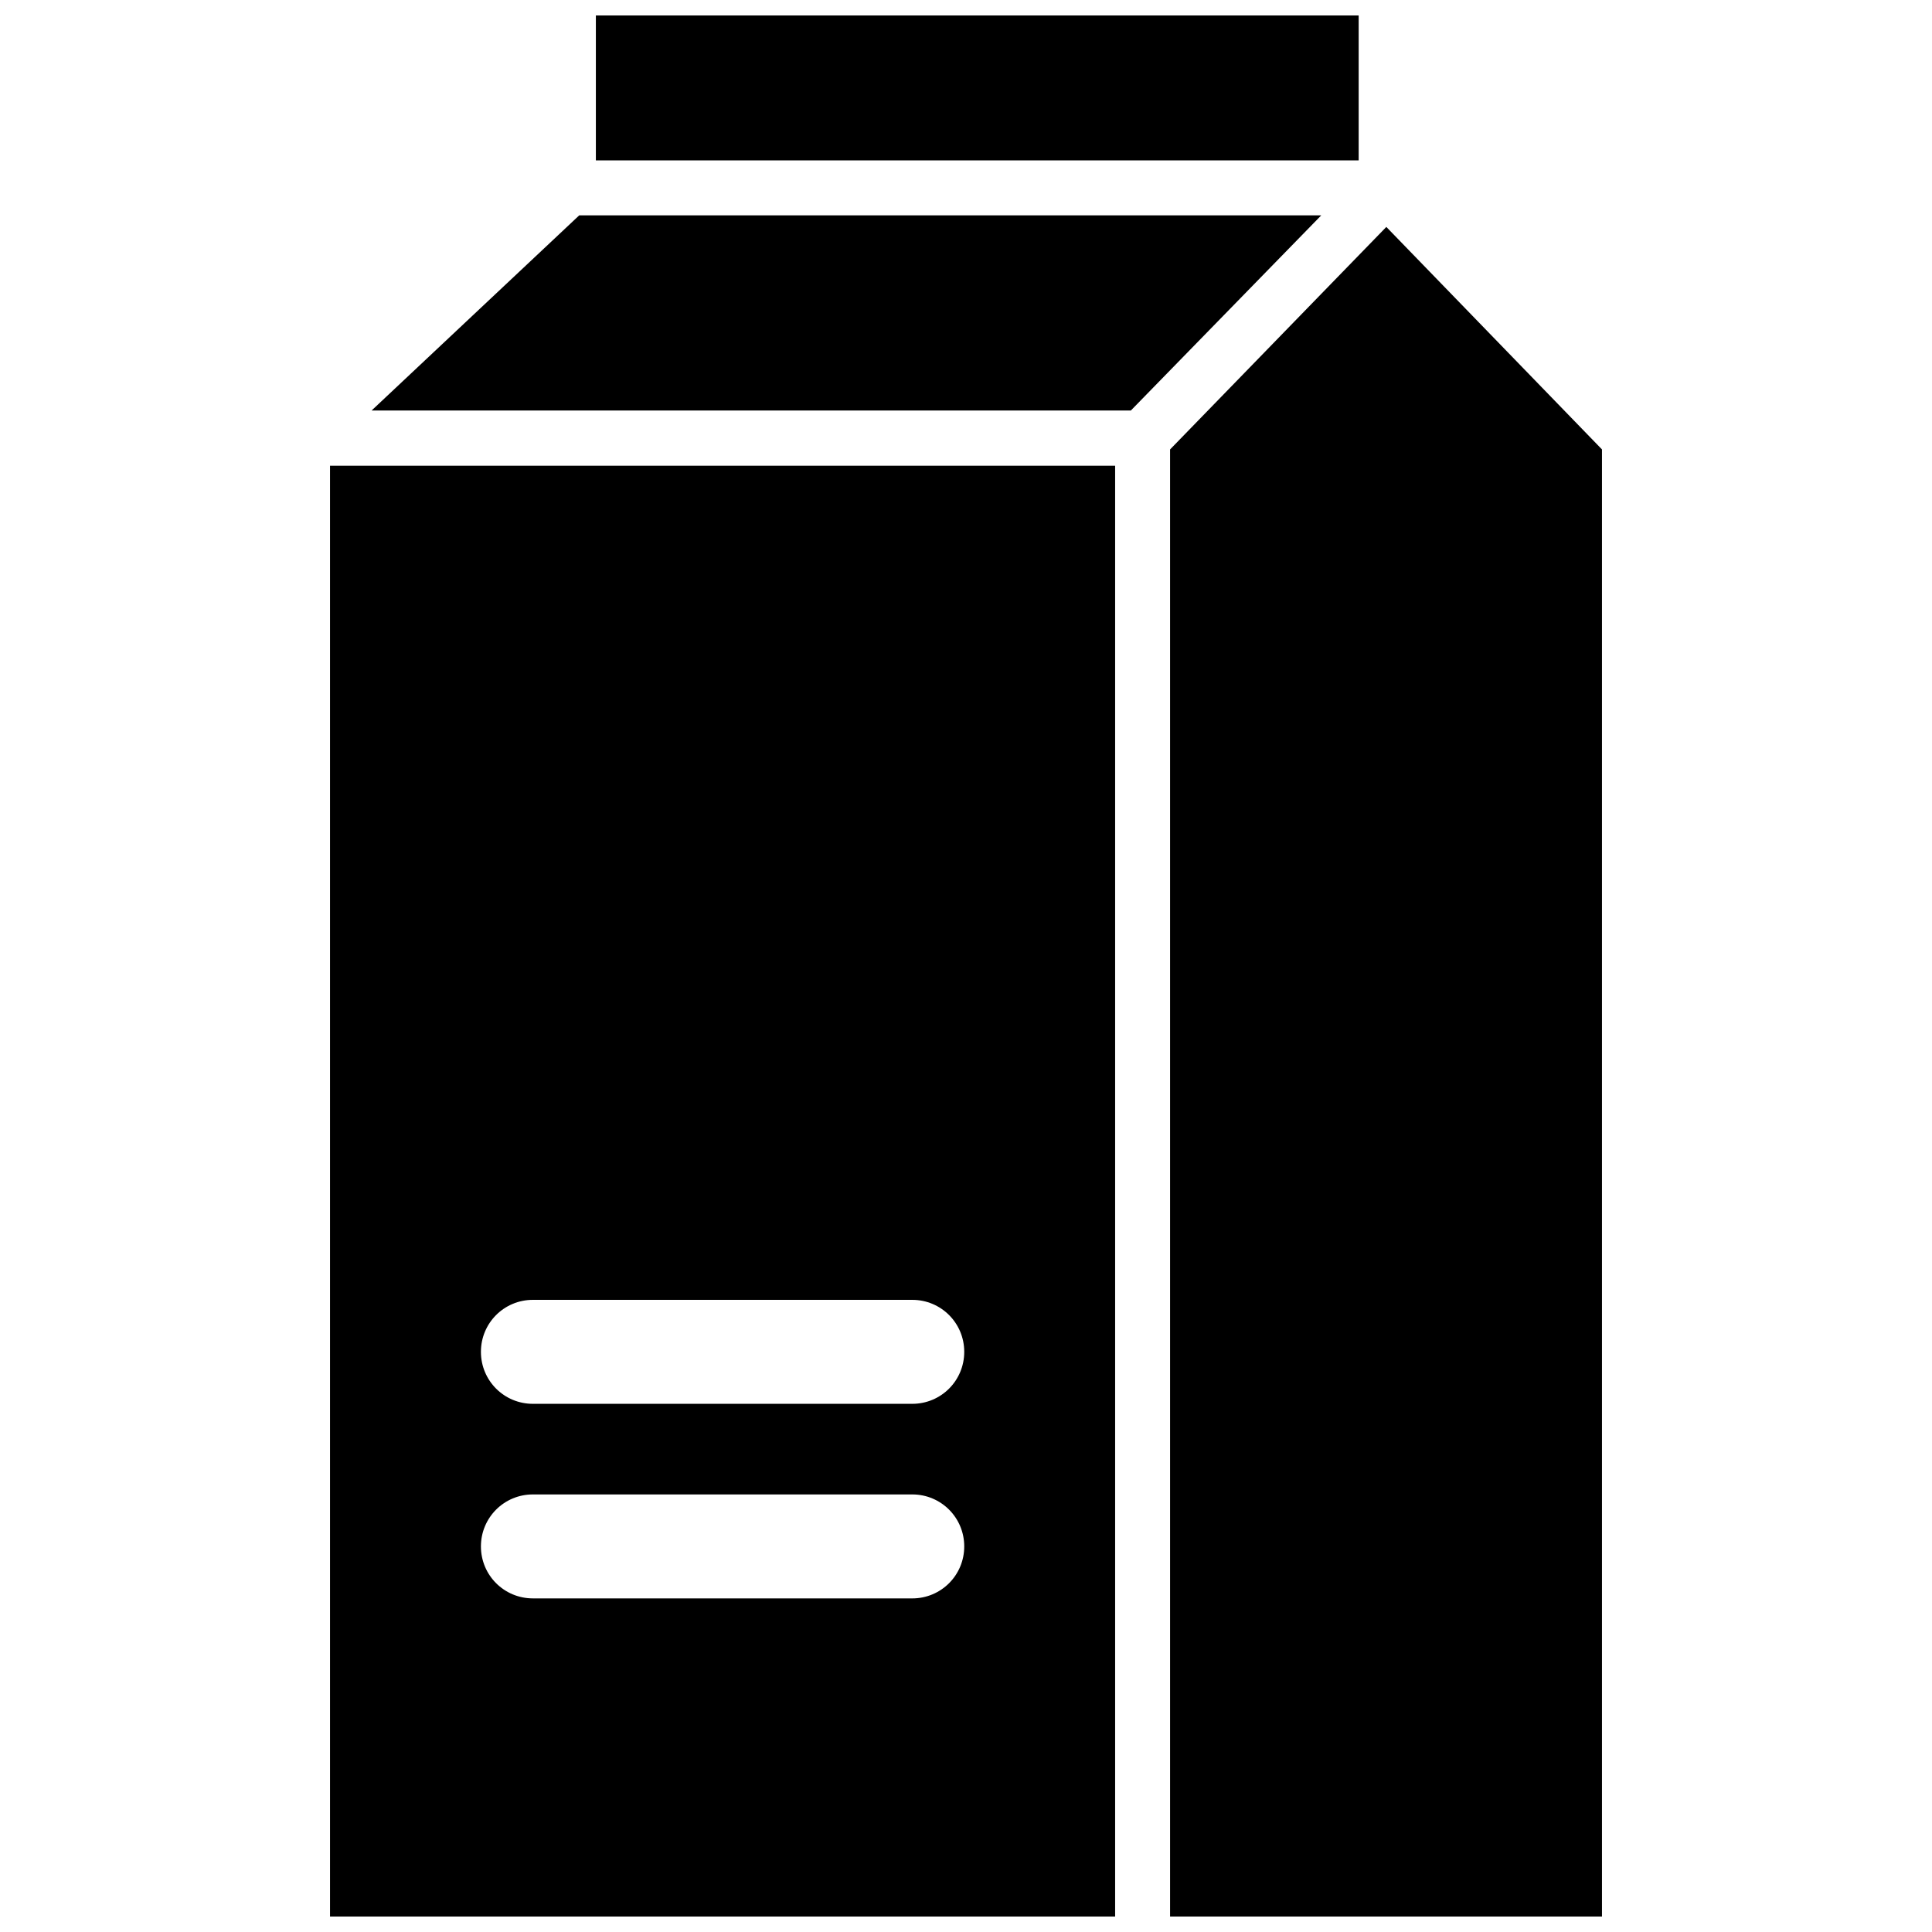
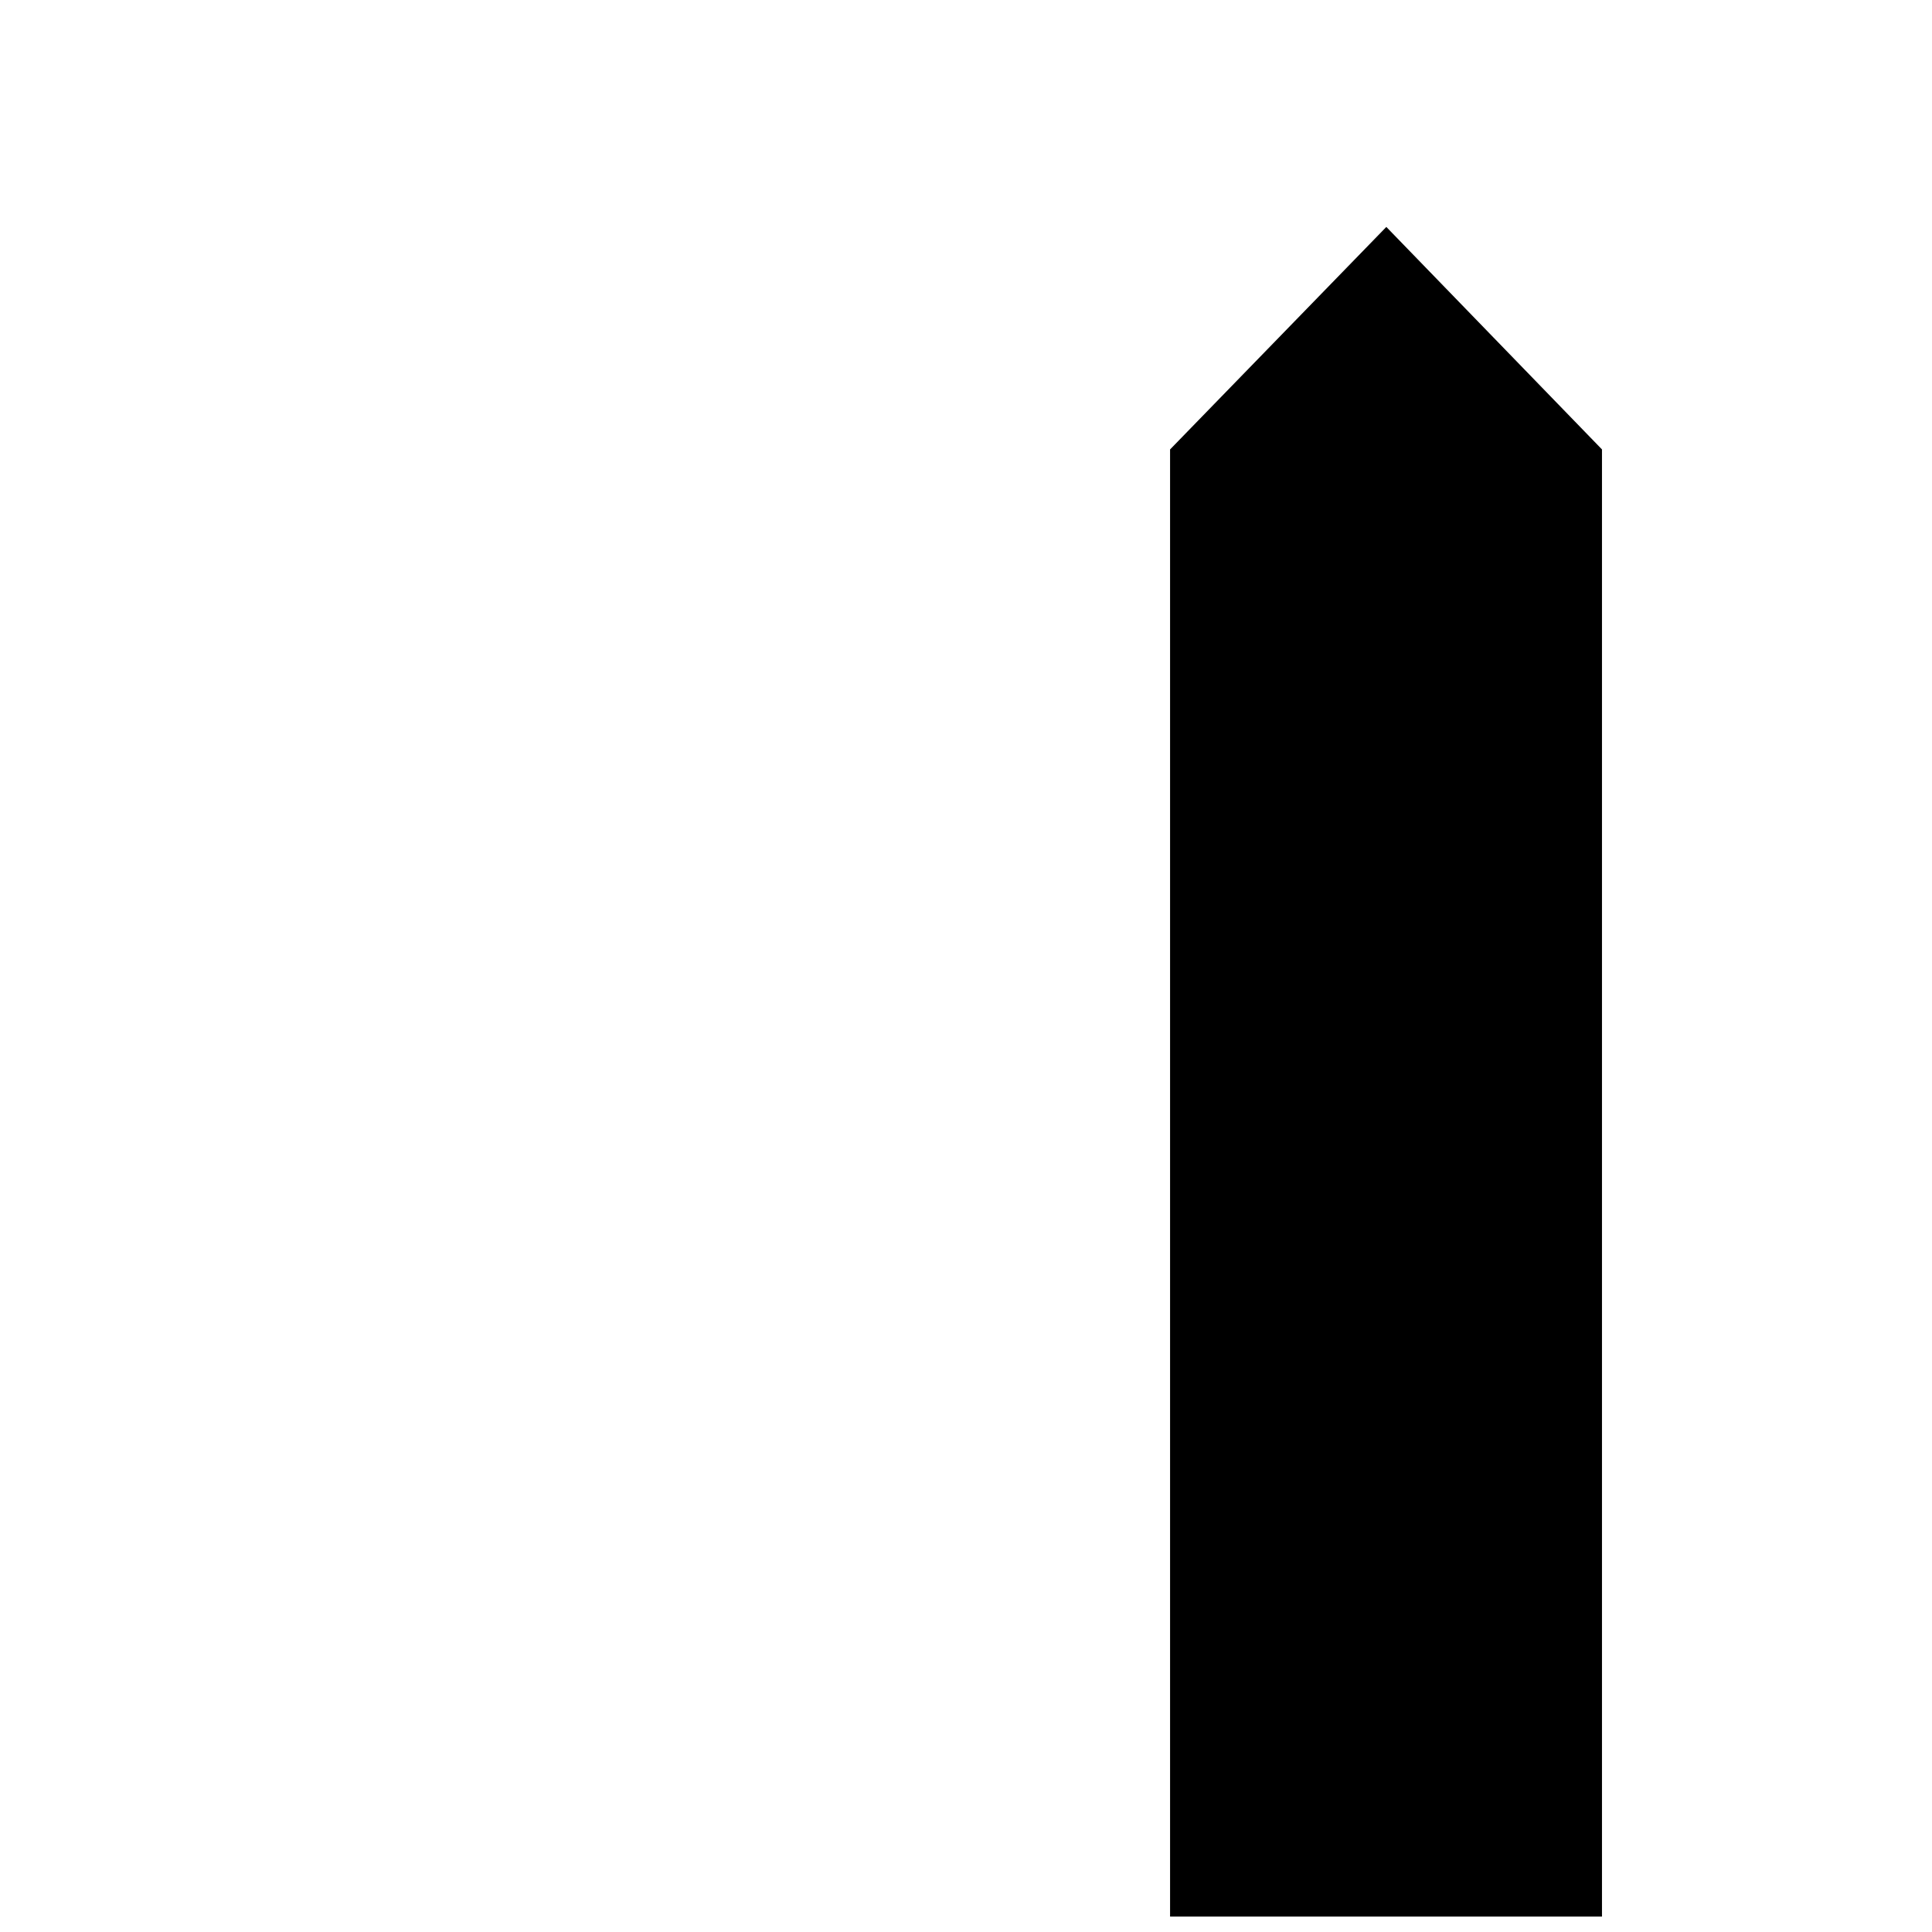
<svg xmlns="http://www.w3.org/2000/svg" width="800px" height="800px" version="1.1" viewBox="144 144 512 512">
  <defs>
    <clipPath id="c">
-       <path d="m301 148.09h204v38.906h-204z" />
-     </clipPath>
+       </clipPath>
    <clipPath id="b">
-       <path d="m231 267h209v384.9h-209z" />
-     </clipPath>
+       </clipPath>
    <clipPath id="a">
      <path d="m454 204h115v447.9h-115z" />
    </clipPath>
  </defs>
  <g clip-path="url(#c)">
-     <path d="m301.91 148.09h202.15v38.414h-202.15z" />
-   </g>
-   <path d="m297.5 201.07-55.023 51.719h201.21l50.461-51.719z" />
+     </g>
  <g clip-path="url(#b)">
    <path d="m231.46 651.9h208.06v-384.47h-208.06zm53.766-111.86h100.53c7.637 0 13.777 6.141 13.777 13.777 0 7.637-6.141 13.777-13.777 13.777l-100.53-0.004c-7.637 0-13.777-6.141-13.777-13.777 0.004-7.633 6.144-13.773 13.777-13.773zm100.53-24.012h-100.53c-7.637 0-13.777-6.141-13.777-13.777 0-7.637 6.141-13.777 13.777-13.777h100.53c7.637 0 13.777 6.141 13.777 13.777 0 7.637-6.141 13.777-13.777 13.777z" />
  </g>
  <g clip-path="url(#a)">
    <path d="m511.39 204.14-57.309 58.965v388.8h114.46v-388.8z" />
  </g>
</svg>